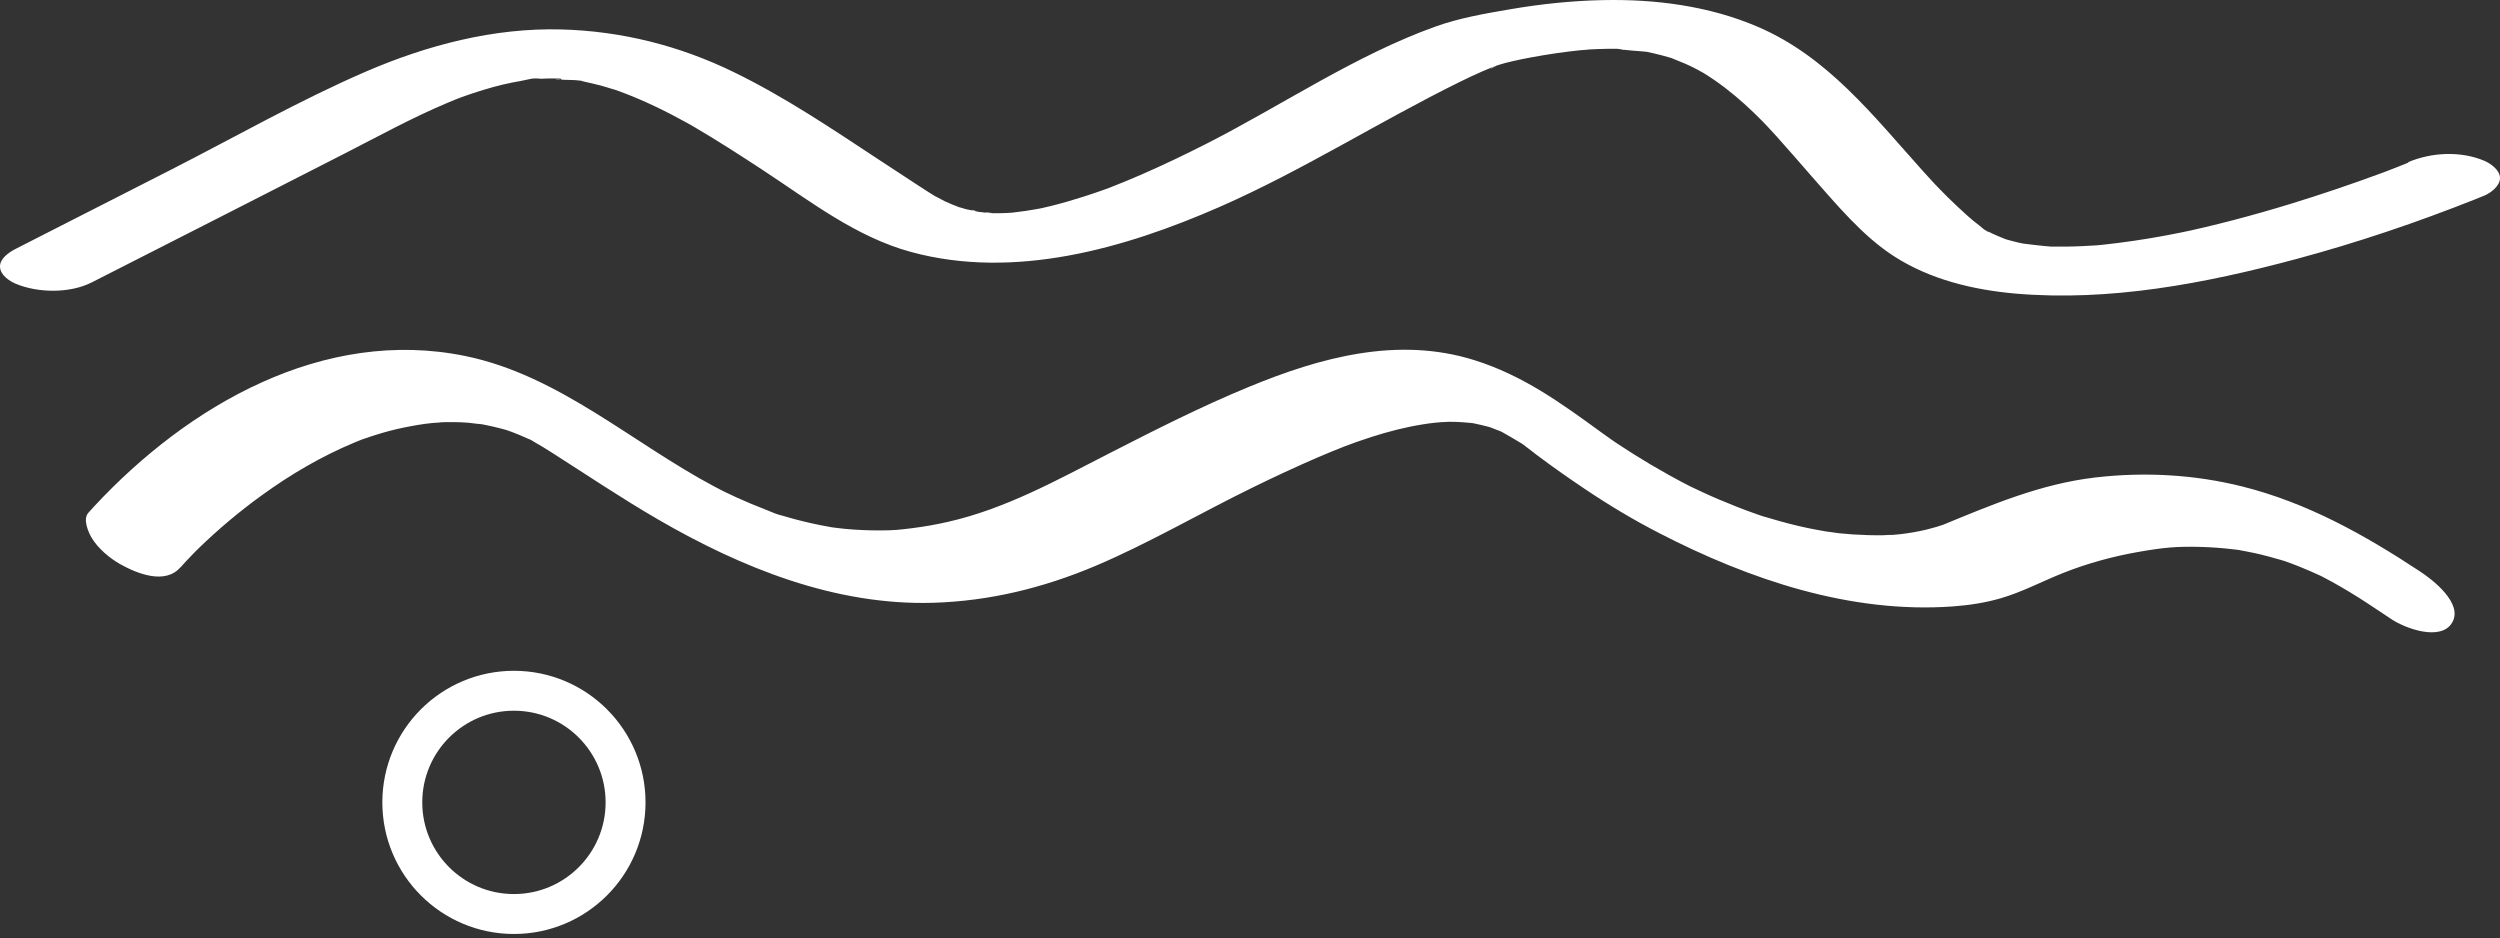
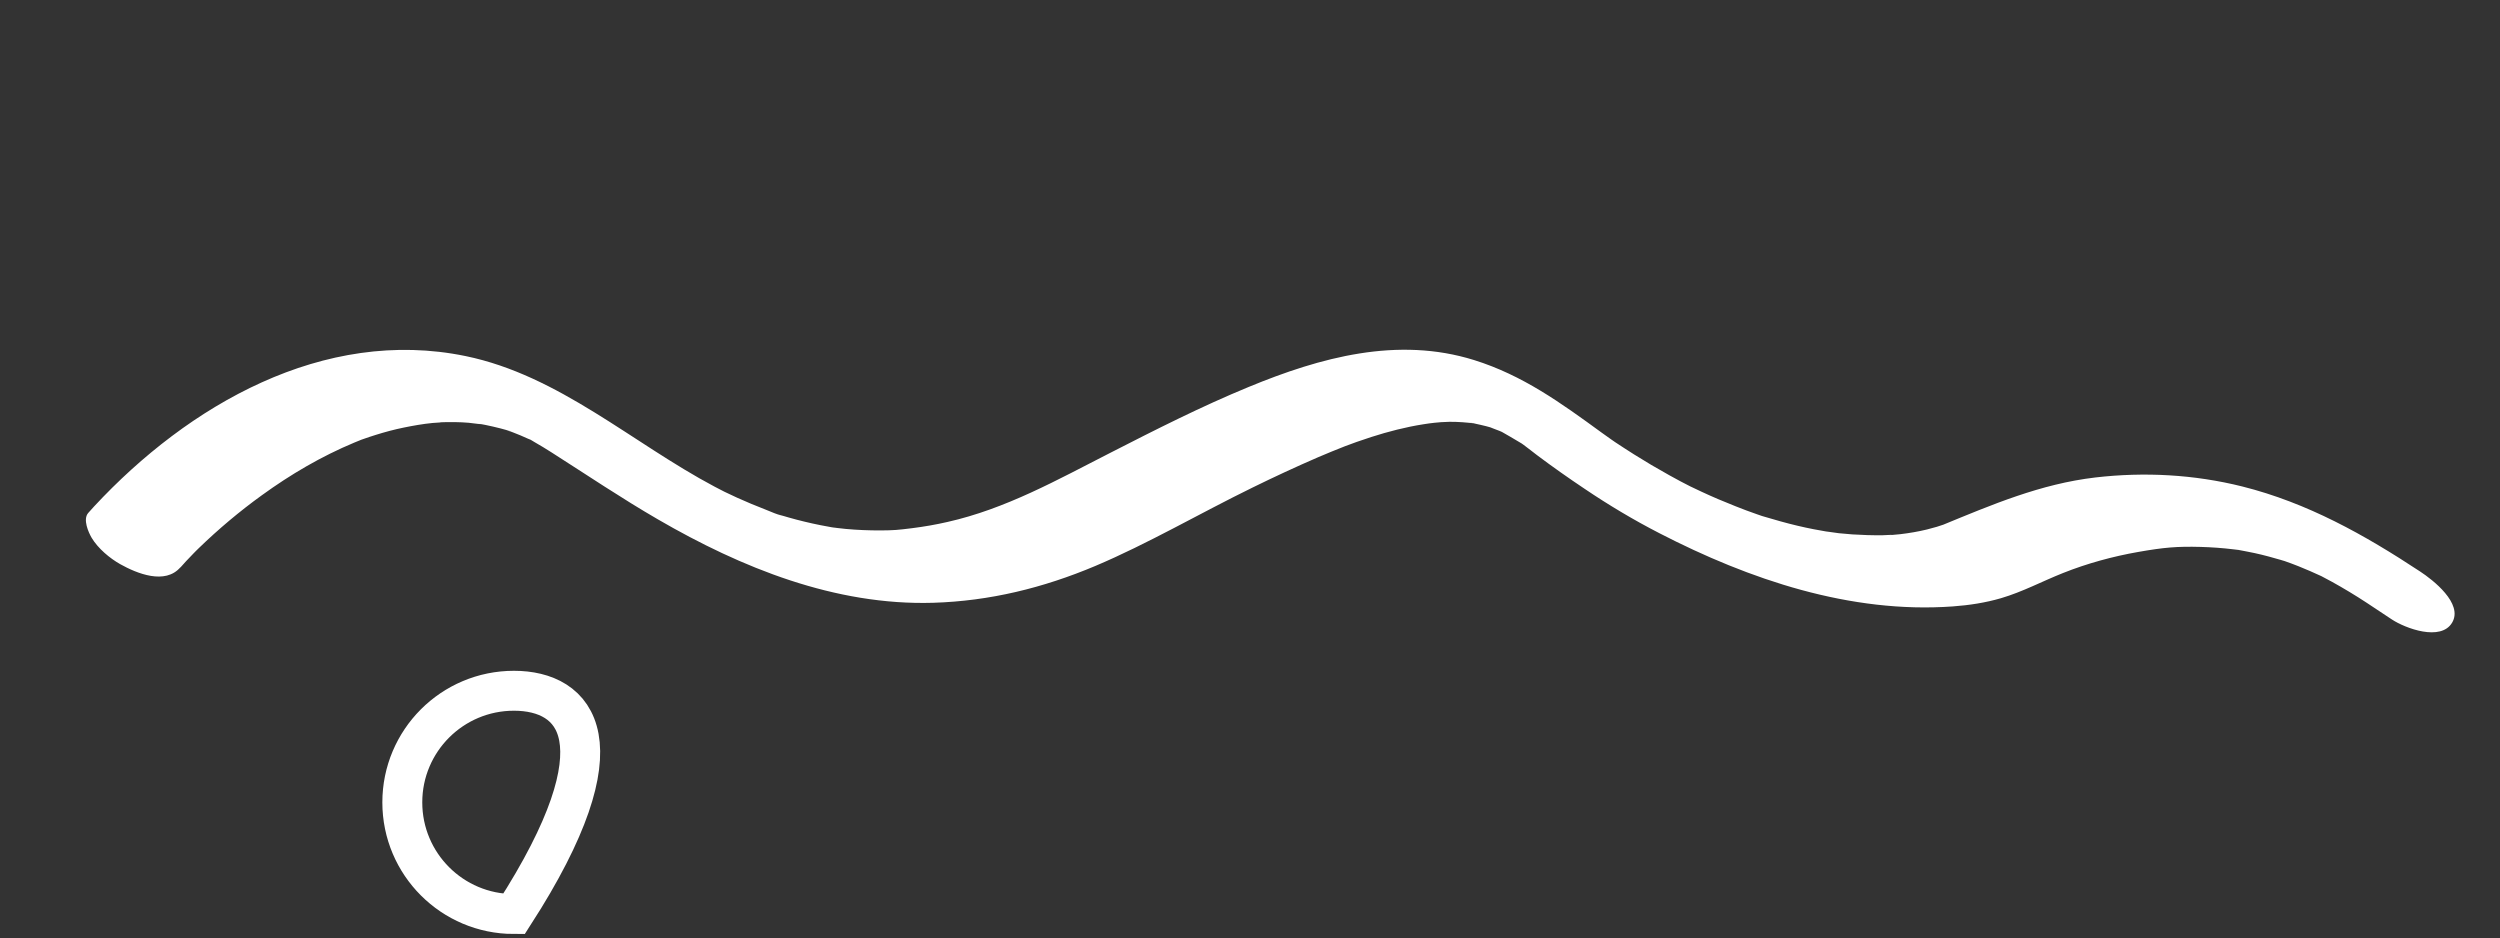
<svg xmlns="http://www.w3.org/2000/svg" width="501" height="188" viewBox="0 0 501 188" fill="none">
  <rect x="0" y="0" width="501" height="188" fill="#333333" stroke="none" />
-   <path d="M482.64 32.583C482.018 32.84 481.375 33.098 480.731 33.355C480.023 33.634 479.294 33.913 478.586 34.191C478.114 34.363 477.643 34.556 477.171 34.728C475.455 35.392 479.616 33.827 477.278 34.685C471.337 36.872 465.353 38.91 459.283 40.776C455.38 41.977 451.476 43.092 447.53 44.122C445.643 44.615 443.755 45.087 441.846 45.537C440.881 45.773 439.916 45.988 438.951 46.202C438.372 46.331 437.771 46.438 437.192 46.588C440.173 45.838 437.793 46.46 437.106 46.588C432.903 47.446 428.699 48.154 424.452 48.69C423.487 48.819 422.5 48.926 421.535 49.033C420.956 49.098 420.377 49.141 419.798 49.205C417.696 49.419 422.093 49.055 420.634 49.141C418.468 49.269 416.302 49.398 414.136 49.419C413.214 49.419 412.313 49.419 411.39 49.419C408.495 49.355 413.836 49.634 411.026 49.419C409.053 49.269 407.101 49.012 405.128 48.776C403.841 48.626 407.787 49.355 405.986 48.926C405.514 48.819 405.02 48.733 404.549 48.626C403.777 48.454 403.004 48.24 402.232 48.025C399.916 47.403 403.97 48.755 401.782 47.875C400.945 47.532 400.109 47.21 399.294 46.824C398.908 46.631 398.522 46.417 398.114 46.224C396.935 45.666 398.65 46.545 398.672 46.545C398.071 46.502 397.02 45.473 396.549 45.108C395.069 43.993 393.696 42.728 392.345 41.462C391.058 40.283 389.835 39.039 388.613 37.795C388.463 37.645 387.283 36.379 388.291 37.473C387.991 37.173 387.712 36.851 387.412 36.529C386.725 35.779 386.039 35.028 385.353 34.277C375.444 23.253 366.307 11.414 352.302 5.387C342.522 1.183 331.69 -0.211 321.117 0.025C314.918 0.154 308.677 0.819 302.564 1.87C297.546 2.728 292.463 3.607 287.658 5.323C271.551 11.114 257.074 21.001 241.889 28.744C237.578 30.931 233.224 33.033 228.784 34.964C226.639 35.907 224.473 36.787 222.285 37.645C220.248 38.459 223.572 37.216 222.285 37.645C221.771 37.816 221.256 38.031 220.741 38.202C219.497 38.631 218.275 39.06 217.031 39.446C214.886 40.133 212.741 40.755 210.554 41.291C210.039 41.419 209.524 41.527 209.009 41.655C206.822 42.191 211.326 41.226 209.116 41.655C207.894 41.87 206.693 42.106 205.47 42.277C204.462 42.427 203.476 42.535 202.468 42.663C200.237 42.942 205.17 42.535 202.94 42.62C202.554 42.62 202.146 42.663 201.76 42.685C200.773 42.728 199.808 42.749 198.822 42.728C197.899 42.728 196.205 42.277 199.358 42.771C198.693 42.663 198.007 42.685 197.342 42.599C196.87 42.556 196.398 42.492 195.926 42.428C194.982 42.299 193.781 41.634 196.248 42.513C195.39 42.213 194.382 42.127 193.481 41.891C193.031 41.763 192.58 41.591 192.13 41.505C190.907 41.269 194.21 42.299 192.43 41.612C191.358 41.205 190.307 40.797 189.277 40.304C188.763 40.068 186.36 38.695 187.905 39.639C186.575 38.824 185.267 37.988 183.958 37.13C181.342 35.435 178.747 33.72 176.13 32.004C166.693 25.784 157.256 19.414 147.068 14.46C136.216 9.162 124.569 6.224 112.494 5.902C98.982 5.537 85.642 9.033 73.309 14.352C59.926 20.143 47.079 27.478 34.081 34.106C25.009 38.717 15.958 43.35 6.885 47.961C5.62 48.604 4.333 49.248 3.068 49.913C1.802 50.578 -0.042 51.779 0.001 53.452C0.044 55.124 1.91 56.347 3.196 56.883C7.658 58.728 13.985 58.813 18.36 56.604C35.218 48.047 52.076 39.446 68.912 30.846C75.711 27.371 82.446 23.661 89.502 20.679C91.089 20.015 91.819 19.714 92.591 19.435C93.985 18.942 95.379 18.47 96.794 18.041C98.21 17.612 99.497 17.248 100.87 16.926C101.256 16.84 103.937 16.304 101.47 16.754C102.371 16.583 103.272 16.411 104.173 16.261C105.266 16.09 107.24 15.446 108.312 15.746C108.162 15.704 105.674 15.875 107.669 15.811C108.398 15.789 109.106 15.746 109.835 15.725C110.435 15.725 111.014 15.725 111.615 15.725C113.567 15.725 111.851 16.304 111.229 15.682C111.636 16.09 114.682 15.982 115.368 16.068C115.99 16.154 116.805 16.154 117.406 16.368C115.347 15.661 116.183 16.132 116.848 16.304C118.049 16.583 119.272 16.84 120.473 17.162C121.052 17.312 124.698 18.47 122.51 17.72C123.797 18.17 125.084 18.642 126.35 19.157C128.494 20.015 130.618 20.98 132.698 22.009C133.878 22.588 135.036 23.189 136.173 23.811C136.709 24.09 137.224 24.39 137.76 24.669C138.532 25.098 138.596 25.14 137.974 24.776C138.296 24.969 138.618 25.14 138.939 25.334C143.701 28.122 148.355 31.124 152.966 34.148C162.403 40.347 171.54 47.489 182.564 50.492C203.283 56.133 225.374 49.806 244.42 41.462C261.042 34.17 276.334 24.39 292.591 16.39C294.071 15.661 295.572 14.953 297.095 14.288C297.824 13.966 298.554 13.666 299.304 13.366C299.54 13.258 299.841 13.194 300.076 13.066C297.696 14.395 298.918 13.494 299.776 13.194C301.106 12.744 302.436 12.401 303.808 12.1C301.814 12.551 304.795 11.907 304.945 11.864C305.546 11.757 306.146 11.628 306.725 11.521C308.441 11.199 310.157 10.921 311.873 10.663C313.481 10.427 315.111 10.234 316.72 10.063C317.235 10.02 317.771 9.998 318.264 9.913C315.39 10.406 317.749 9.977 318.414 9.913C319.615 9.848 320.795 9.805 321.996 9.784C322.682 9.784 323.369 9.784 324.055 9.784C324.935 9.784 326.822 10.299 323.862 9.741C325.921 10.127 328.216 10.191 330.318 10.406C331.691 10.556 327.766 9.891 329.739 10.32C330.296 10.449 330.854 10.556 331.39 10.685C332.463 10.921 333.514 11.221 334.565 11.521C336.945 12.229 333.063 10.899 335.358 11.8C336.152 12.122 336.924 12.422 337.717 12.765C338.511 13.108 339.219 13.451 339.948 13.838C340.377 14.052 340.806 14.309 341.235 14.524C339.304 13.516 340.999 14.395 341.428 14.653C344.323 16.433 347.004 18.513 349.535 20.787C350.758 21.902 351.959 23.039 353.117 24.218C353.396 24.497 353.674 24.776 353.953 25.076C352.859 23.939 353.975 25.119 354.168 25.312C354.811 26.02 355.476 26.728 356.12 27.435C358.479 30.052 360.752 32.712 363.069 35.35C368.002 40.926 373.213 47.253 379.519 51.328C386.747 56.004 395.39 58.084 403.905 58.835C422.822 60.465 441.975 56.797 460.184 51.907C472.409 48.626 484.442 44.551 496.195 39.875C496.774 39.639 497.353 39.403 497.932 39.167C499.198 38.631 501.042 37.216 500.999 35.628C500.956 34.041 499.09 32.733 497.803 32.197C493.064 30.224 487.316 30.524 482.64 32.476V32.583Z" fill="white" />
  <path d="M36.119 113.763C36.505 113.313 36.891 112.884 37.298 112.455C37.77 111.94 38.242 111.447 38.735 110.953C39.357 110.31 39.4 110.31 38.671 110.996C39.057 110.61 39.464 110.224 39.85 109.838C43.797 106.02 48.022 102.46 52.483 99.243C58.253 95.061 64.43 91.436 71.014 88.691C71.4 88.54 71.786 88.369 72.172 88.219C74.038 87.447 71.507 88.455 72.623 88.047C73.523 87.725 74.424 87.425 75.325 87.146C77.17 86.567 79.014 86.074 80.901 85.688C82.789 85.302 84.719 84.959 86.671 84.766C87.164 84.723 89.588 84.594 87.915 84.637C89.03 84.594 90.124 84.573 91.239 84.594C92.14 84.594 93.019 84.658 93.92 84.723C94.414 84.766 98.017 85.259 95.658 84.852C97.738 85.216 99.797 85.688 101.813 86.267C103.722 86.825 101.449 86.246 101.384 86.117C101.427 86.224 102.542 86.546 102.757 86.632C103.808 87.039 104.859 87.468 105.867 87.94C106.875 88.412 107.797 88.176 105.738 87.854C106.081 87.918 106.875 88.476 107.132 88.605C108.269 89.248 109.384 89.935 110.499 90.642C117.599 95.168 124.569 99.865 131.861 104.09C148.569 113.785 167.357 121.377 187.004 120.798C198.328 120.455 209.073 117.817 219.497 113.42C229.921 109.023 240.494 102.846 251.025 97.699C255.358 95.575 259.733 93.538 264.151 91.629C265.931 90.878 267.712 90.128 269.492 89.441C270.886 88.905 272.623 88.283 274.811 87.575C278.221 86.481 281.696 85.581 285.256 85.023C286.693 84.787 288.151 84.637 289.61 84.53C287.336 84.701 290.039 84.53 290.489 84.53C291.347 84.53 292.226 84.551 293.084 84.616C293.856 84.659 294.607 84.766 295.379 84.83C296.923 84.959 294.607 84.701 294.586 84.701C294.757 84.658 295.379 84.83 295.594 84.894C296.344 85.066 297.095 85.216 297.824 85.409C298.232 85.516 298.639 85.645 299.068 85.752C300.698 86.181 297.181 85.023 298.296 85.495C299.025 85.817 299.776 86.053 300.505 86.353C300.827 86.481 301.149 86.653 301.492 86.782C303.058 87.382 300.462 86.246 300.398 86.224C301.942 87.125 303.508 87.983 305.031 88.927C306.275 89.677 302.65 87.189 304.387 88.476C304.709 88.712 305.052 88.948 305.374 89.184C306.275 89.849 307.154 90.557 308.033 91.222C311.143 93.559 314.318 95.79 317.556 97.956C322.382 101.216 327.379 104.197 332.548 106.857C350.564 116.144 370.811 123.007 391.337 121.527C394.597 121.291 397.857 120.798 401.009 119.876C405.32 118.61 409.267 116.487 413.428 114.835C418.275 112.905 423.38 111.511 428.506 110.61C433.632 109.709 436.227 109.473 441.031 109.602C443.197 109.666 445.342 109.817 447.487 110.074C447.937 110.138 448.409 110.203 448.859 110.246C446.886 110.01 448.13 110.138 448.581 110.203C449.675 110.417 450.768 110.61 451.862 110.846C453.728 111.254 455.573 111.768 457.417 112.305C459.069 112.776 456.838 112.154 456.688 112.047C457.01 112.219 457.482 112.326 457.825 112.433C458.747 112.755 459.669 113.098 460.591 113.463C462.157 114.085 463.701 114.771 465.246 115.479C467.626 116.616 463.594 114.599 465.074 115.393C465.825 115.801 466.575 116.187 467.326 116.594C469.685 117.902 472.002 119.297 474.254 120.776C475.948 121.892 477.642 123.029 479.337 124.144C482.039 125.924 489.16 128.583 491.412 124.766C493.664 120.948 487.551 116.208 484.999 114.535C473.846 107.179 462.414 100.766 449.331 97.484C439.701 95.082 429.771 94.546 419.926 95.683C408.945 96.969 399.208 101.13 389.085 105.291C388.227 105.634 390.221 104.927 389.32 105.184C388.934 105.291 388.527 105.441 388.141 105.57C387.497 105.763 386.833 105.935 386.168 106.106C384.409 106.535 382.629 106.836 380.827 107.05C380.055 107.136 379.304 107.2 378.532 107.264C380.527 107.071 377.739 107.264 377.245 107.264C375.229 107.286 373.213 107.221 371.197 107.093C370.296 107.028 369.417 106.943 368.516 106.857C368.044 106.814 364.42 106.256 366.693 106.642C364.527 106.278 362.361 105.87 360.216 105.356C357.942 104.819 355.69 104.176 353.46 103.511C351.658 102.975 353.31 103.468 353.653 103.597C353.138 103.425 352.623 103.254 352.109 103.061C350.65 102.546 349.213 102.031 347.798 101.452C345.503 100.551 343.229 99.586 340.977 98.535C340.291 98.213 339.626 97.892 338.94 97.57C337.438 96.884 340.527 98.385 339.047 97.634C337.567 96.884 336.001 96.069 334.521 95.232C332.119 93.903 329.76 92.508 327.444 91.05C326.178 90.256 324.913 89.42 323.669 88.605C323.369 88.412 321.953 87.382 323.497 88.498C322.661 87.897 321.803 87.296 320.966 86.696C312.816 80.755 305.159 75.2 295.401 72.154C280.066 67.372 264.602 71.618 250.253 77.538C240.773 81.441 231.594 86.096 222.457 90.771C211.862 96.176 201.567 101.967 189.856 104.605C187.518 105.141 185.159 105.549 182.778 105.849C179.84 106.213 179.218 106.278 176.408 106.299C174.114 106.299 171.797 106.213 169.502 105.999C168.494 105.913 167.508 105.763 166.521 105.656C168.323 105.849 167.014 105.742 166.628 105.656C165.899 105.527 165.17 105.398 164.441 105.248C162.296 104.819 160.151 104.305 158.049 103.704C157.577 103.575 157.127 103.425 156.655 103.297C154.896 102.782 156.805 103.382 157.084 103.447C155.84 103.168 154.532 102.567 153.352 102.095C151.443 101.366 149.577 100.573 147.711 99.736C146.725 99.286 145.76 98.814 144.794 98.364C143.336 97.677 147.261 99.65 145.116 98.514C144.473 98.171 143.851 97.849 143.207 97.527C126.693 88.776 112.022 75.222 93.32 71.361C64.837 65.484 37.684 81.227 18.853 101.495C18.446 101.924 18.059 102.353 17.674 102.803C16.558 104.09 17.738 106.707 18.381 107.801C19.647 109.902 21.985 111.876 24.086 113.055C27.454 114.943 33.094 117.238 36.161 113.677L36.119 113.763Z" fill="white" />
-   <path d="M102.993 183.168C115.348 183.168 125.363 173.152 125.363 160.798C125.363 148.443 115.348 138.428 102.993 138.428C90.638 138.428 80.623 148.443 80.623 160.798C80.623 173.152 90.638 183.168 102.993 183.168Z" stroke="white" stroke-width="8" stroke-miterlimit="10" />
+   <path d="M102.993 183.168C125.363 148.443 115.348 138.428 102.993 138.428C90.638 138.428 80.623 148.443 80.623 160.798C80.623 173.152 90.638 183.168 102.993 183.168Z" stroke="white" stroke-width="8" stroke-miterlimit="10" />
</svg>